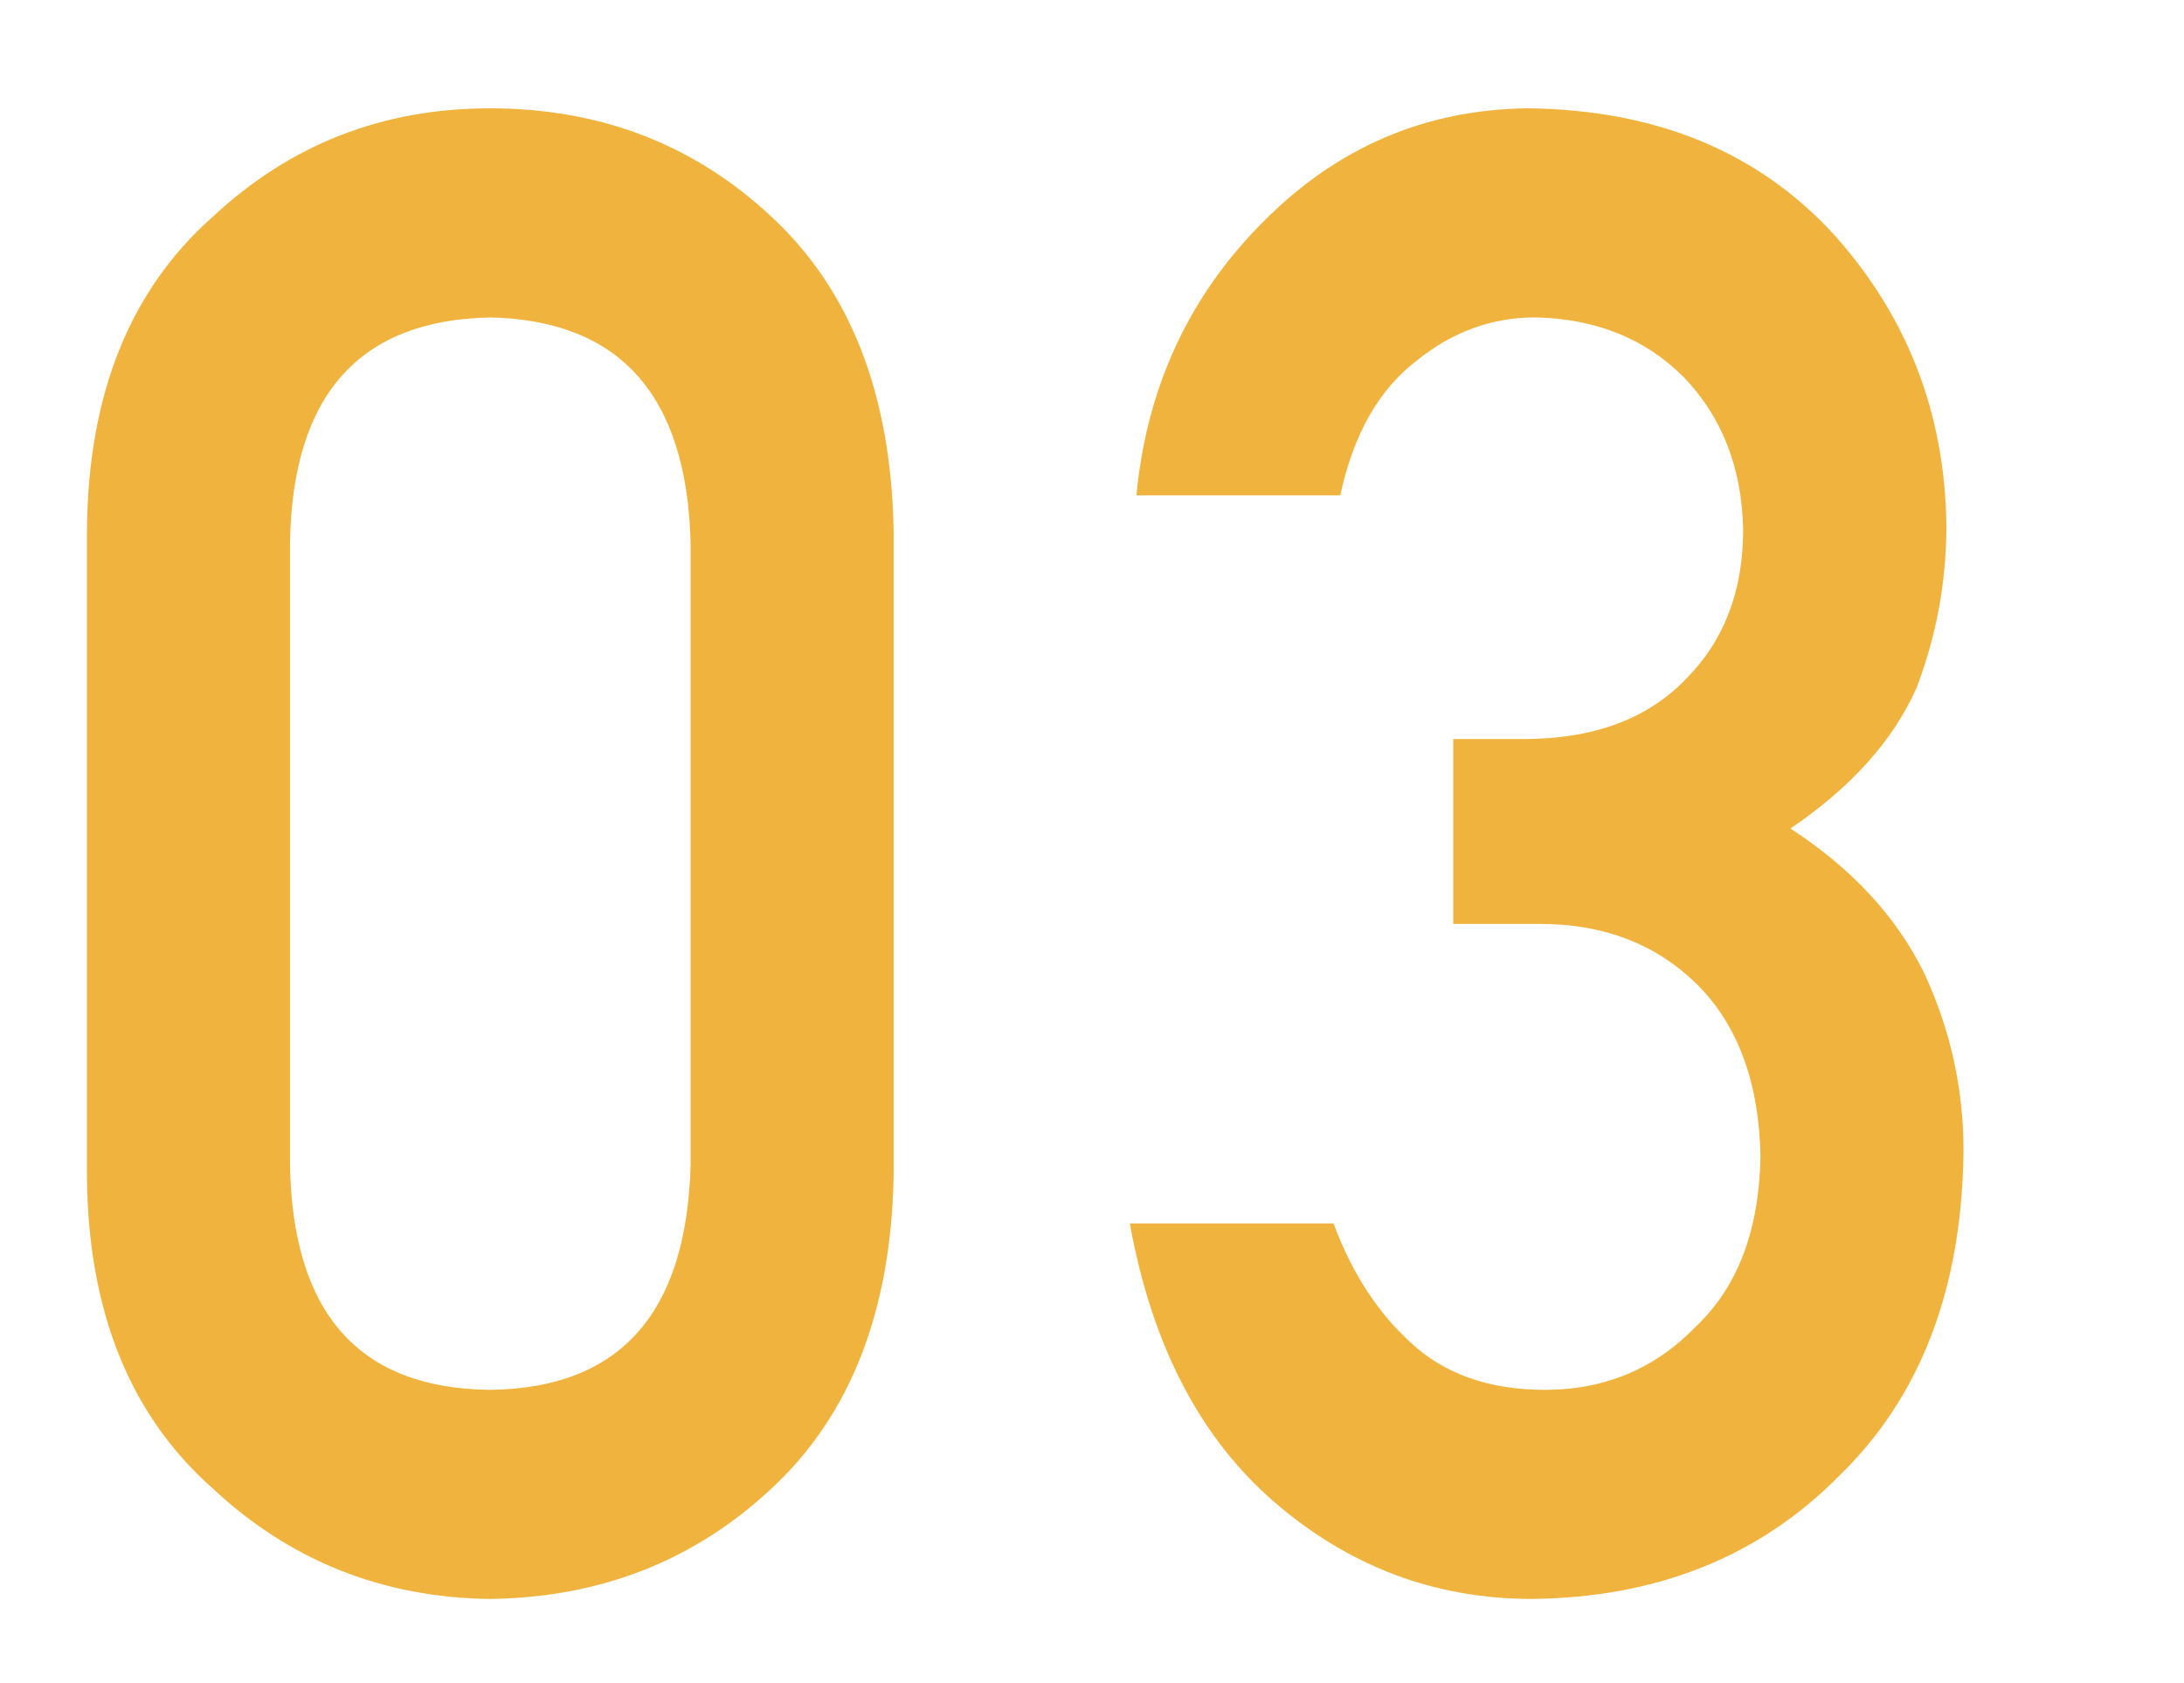
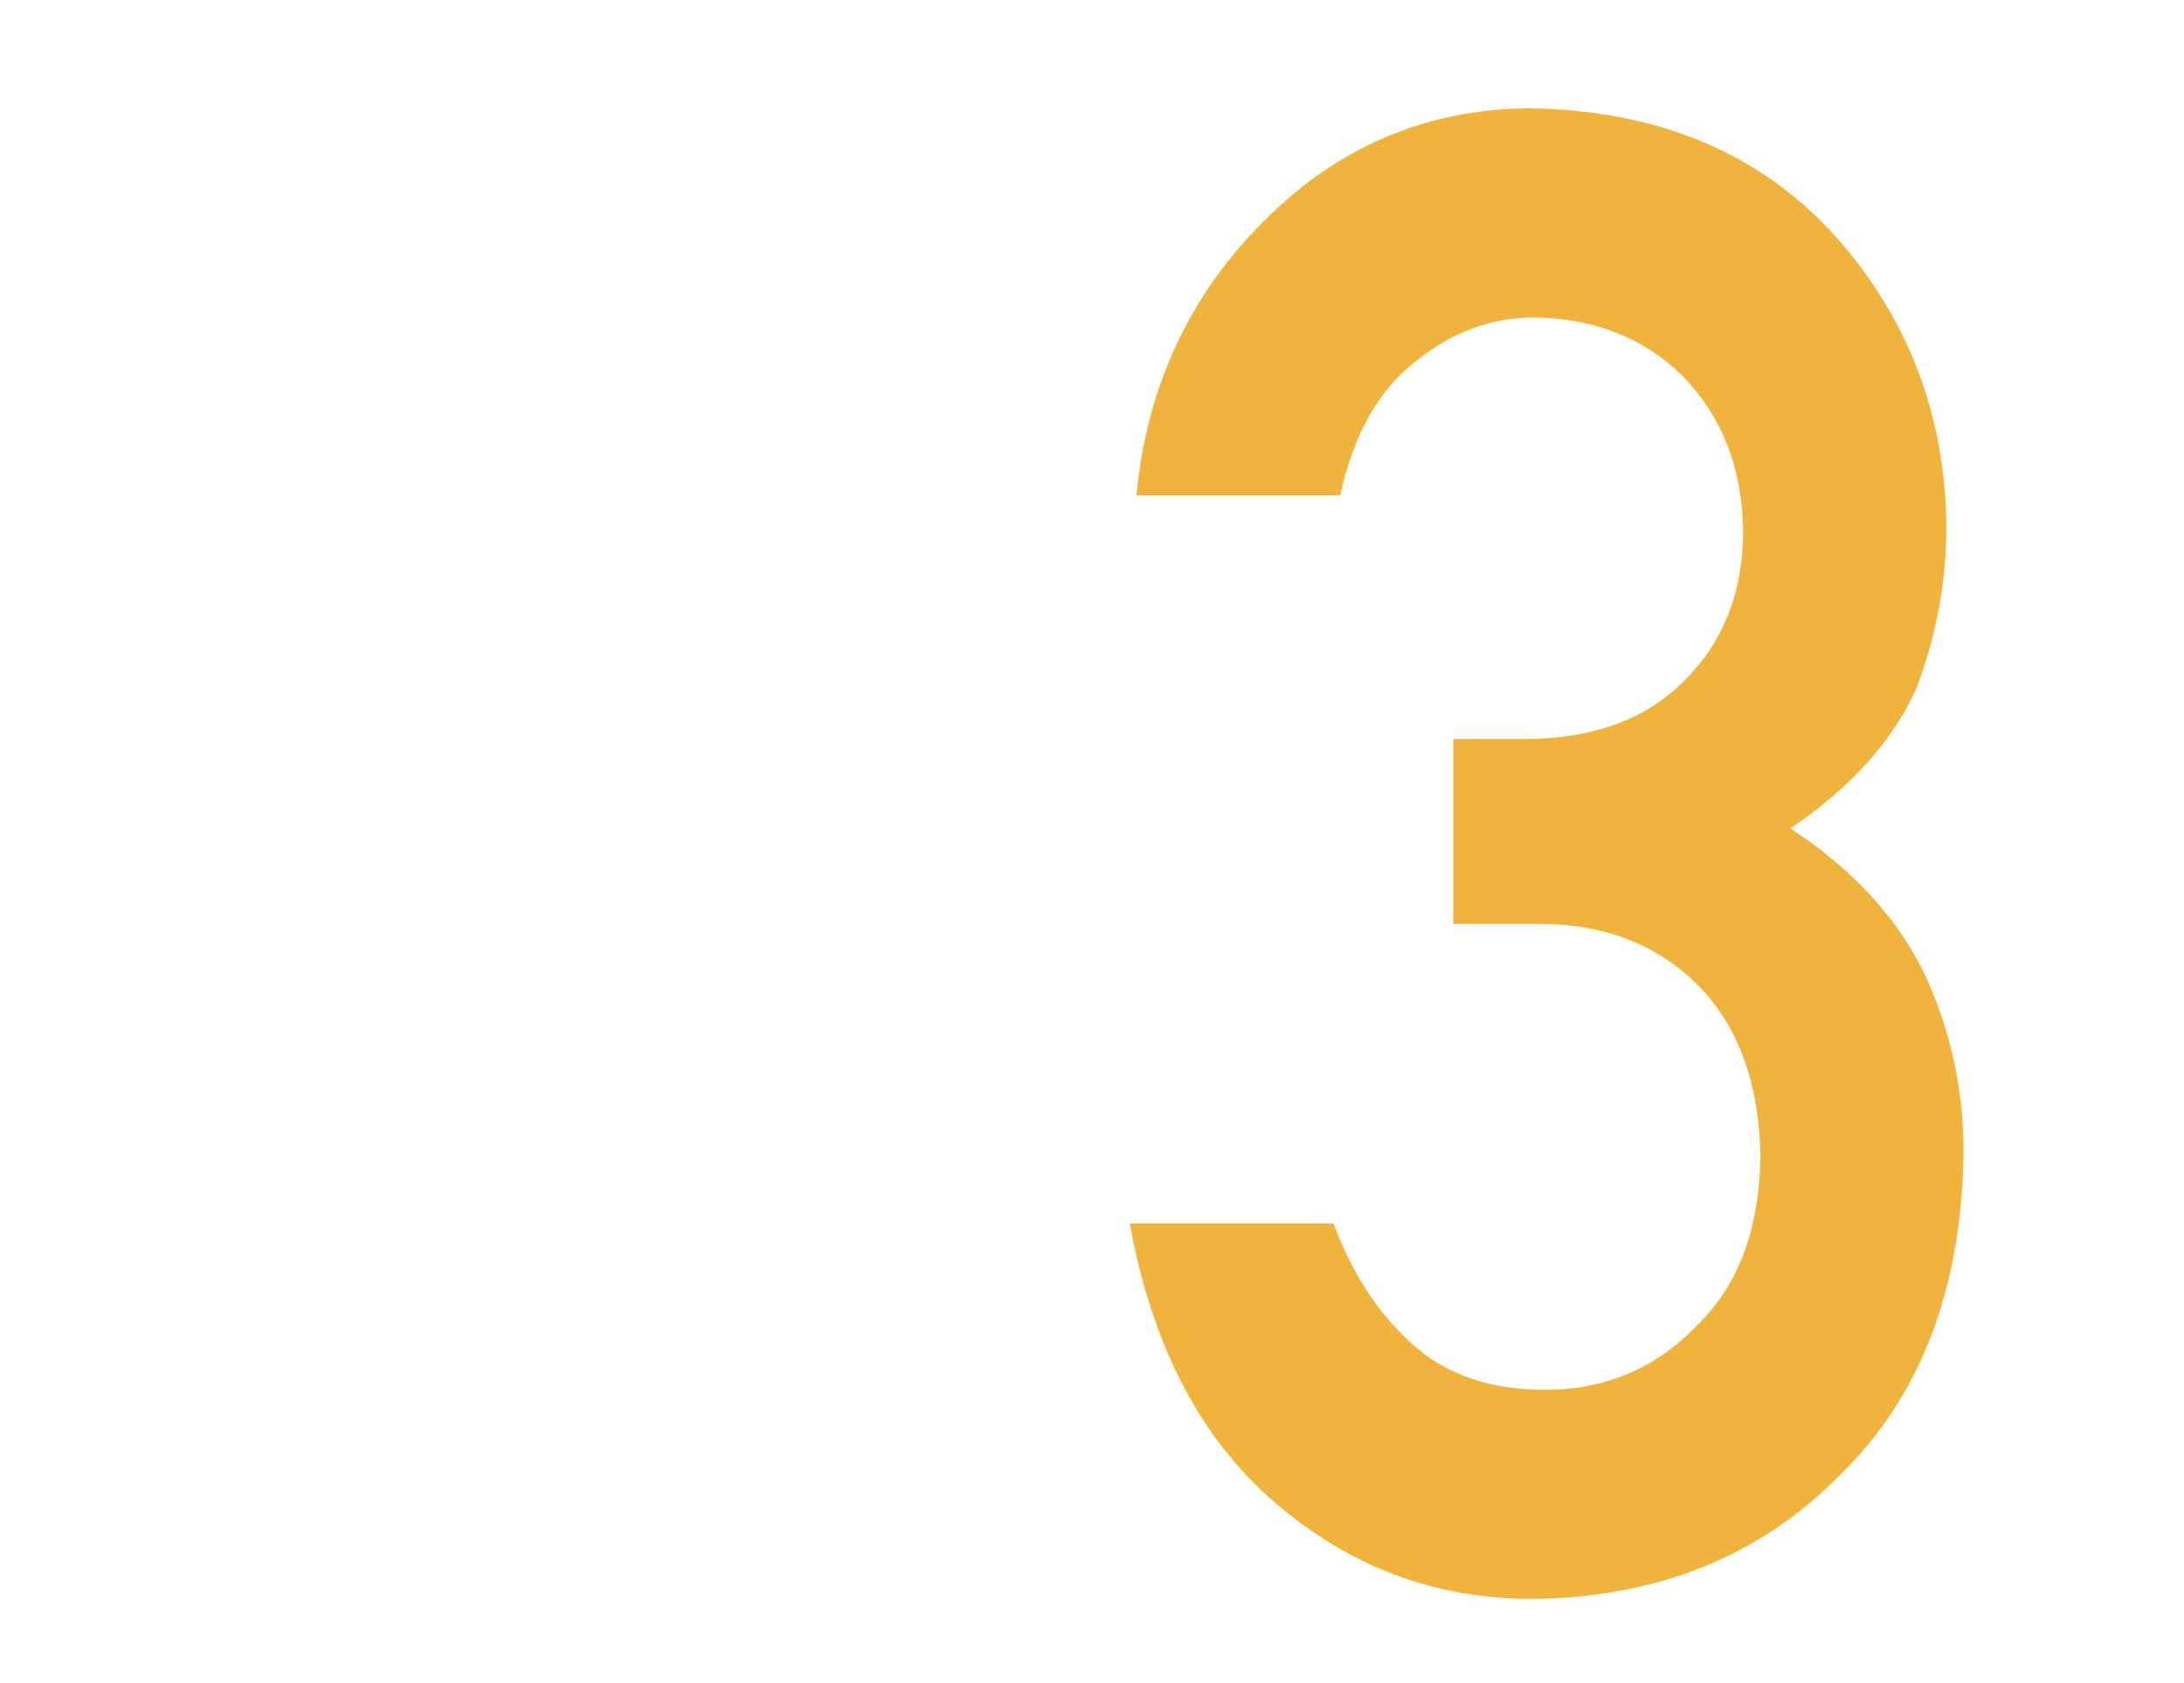
<svg xmlns="http://www.w3.org/2000/svg" version="1.0" x="0px" y="0px" width="116.415px" height="89.723px" viewBox="0 0 116.415 89.723" enable-background="new 0 0 116.415 89.723" xml:space="preserve">
  <g id="下地">
</g>
  <g id="レイヤー_1">
    <g>
      <g>
-         <path fill="#F0B43E" d="M4.635,28.209c0.068-7.21,2.305-12.761,6.707-16.652c4.124-3.854,9.047-5.782,14.766-5.782     c5.893,0,10.902,1.93,15.027,5.792c4.193,3.897,6.359,9.457,6.498,16.678v34.483c-0.139,7.186-2.305,12.728-6.498,16.625     C37.01,83.213,32,85.179,26.107,85.251c-5.719-0.072-10.642-2.035-14.766-5.89c-4.402-3.891-6.639-9.424-6.707-16.599V28.209z      M36.811,28.908c-0.209-7.845-3.776-11.839-10.703-11.983c-6.961,0.144-10.512,4.139-10.65,11.983v33.21     c0.139,7.917,3.689,11.912,10.65,11.983c6.927-0.071,10.494-4.066,10.703-11.983V28.908z" />
        <path fill="#F0B43E" d="M77.463,39.404h3.742c3.713,0,6.593-1.06,8.641-3.181c2.047-2.048,3.07-4.708,3.07-7.978     c-0.068-3.307-1.127-6.02-3.171-8.141c-2.046-2.048-4.68-3.109-7.903-3.181c-2.322,0-4.438,0.772-6.344,2.318     c-2.012,1.546-3.363,3.936-4.057,7.17H60.574c0.555-5.789,2.822-10.667,6.807-14.634c3.914-3.931,8.59-5.932,14.027-6.003     c6.893,0.072,12.365,2.342,16.419,6.811c3.878,4.362,5.853,9.511,5.923,15.445c0,3.003-0.537,5.899-1.609,8.688     c-1.252,2.789-3.486,5.274-6.703,7.455c3.289,2.145,5.666,4.719,7.133,7.722c1.394,3.003,2.091,6.149,2.091,9.438     c-0.069,7.33-2.268,13.104-6.593,17.322c-4.258,4.326-9.727,6.524-16.405,6.596c-5.157,0-9.726-1.713-13.706-5.139     c-3.98-3.425-6.559-8.386-7.734-14.881h10.858c0.97,2.617,2.338,4.731,4.104,6.344c1.801,1.685,4.191,2.527,7.17,2.527     c3.187,0,5.871-1.129,8.055-3.387c2.216-2.115,3.359-5.125,3.428-9.033c-0.068-3.979-1.212-7.061-3.428-9.248     c-2.182-2.115-4.952-3.172-8.311-3.172h-4.637V39.404z" />
      </g>
    </g>
  </g>
  <g id="もじ">
</g>
  <g id="エス">
</g>
</svg>